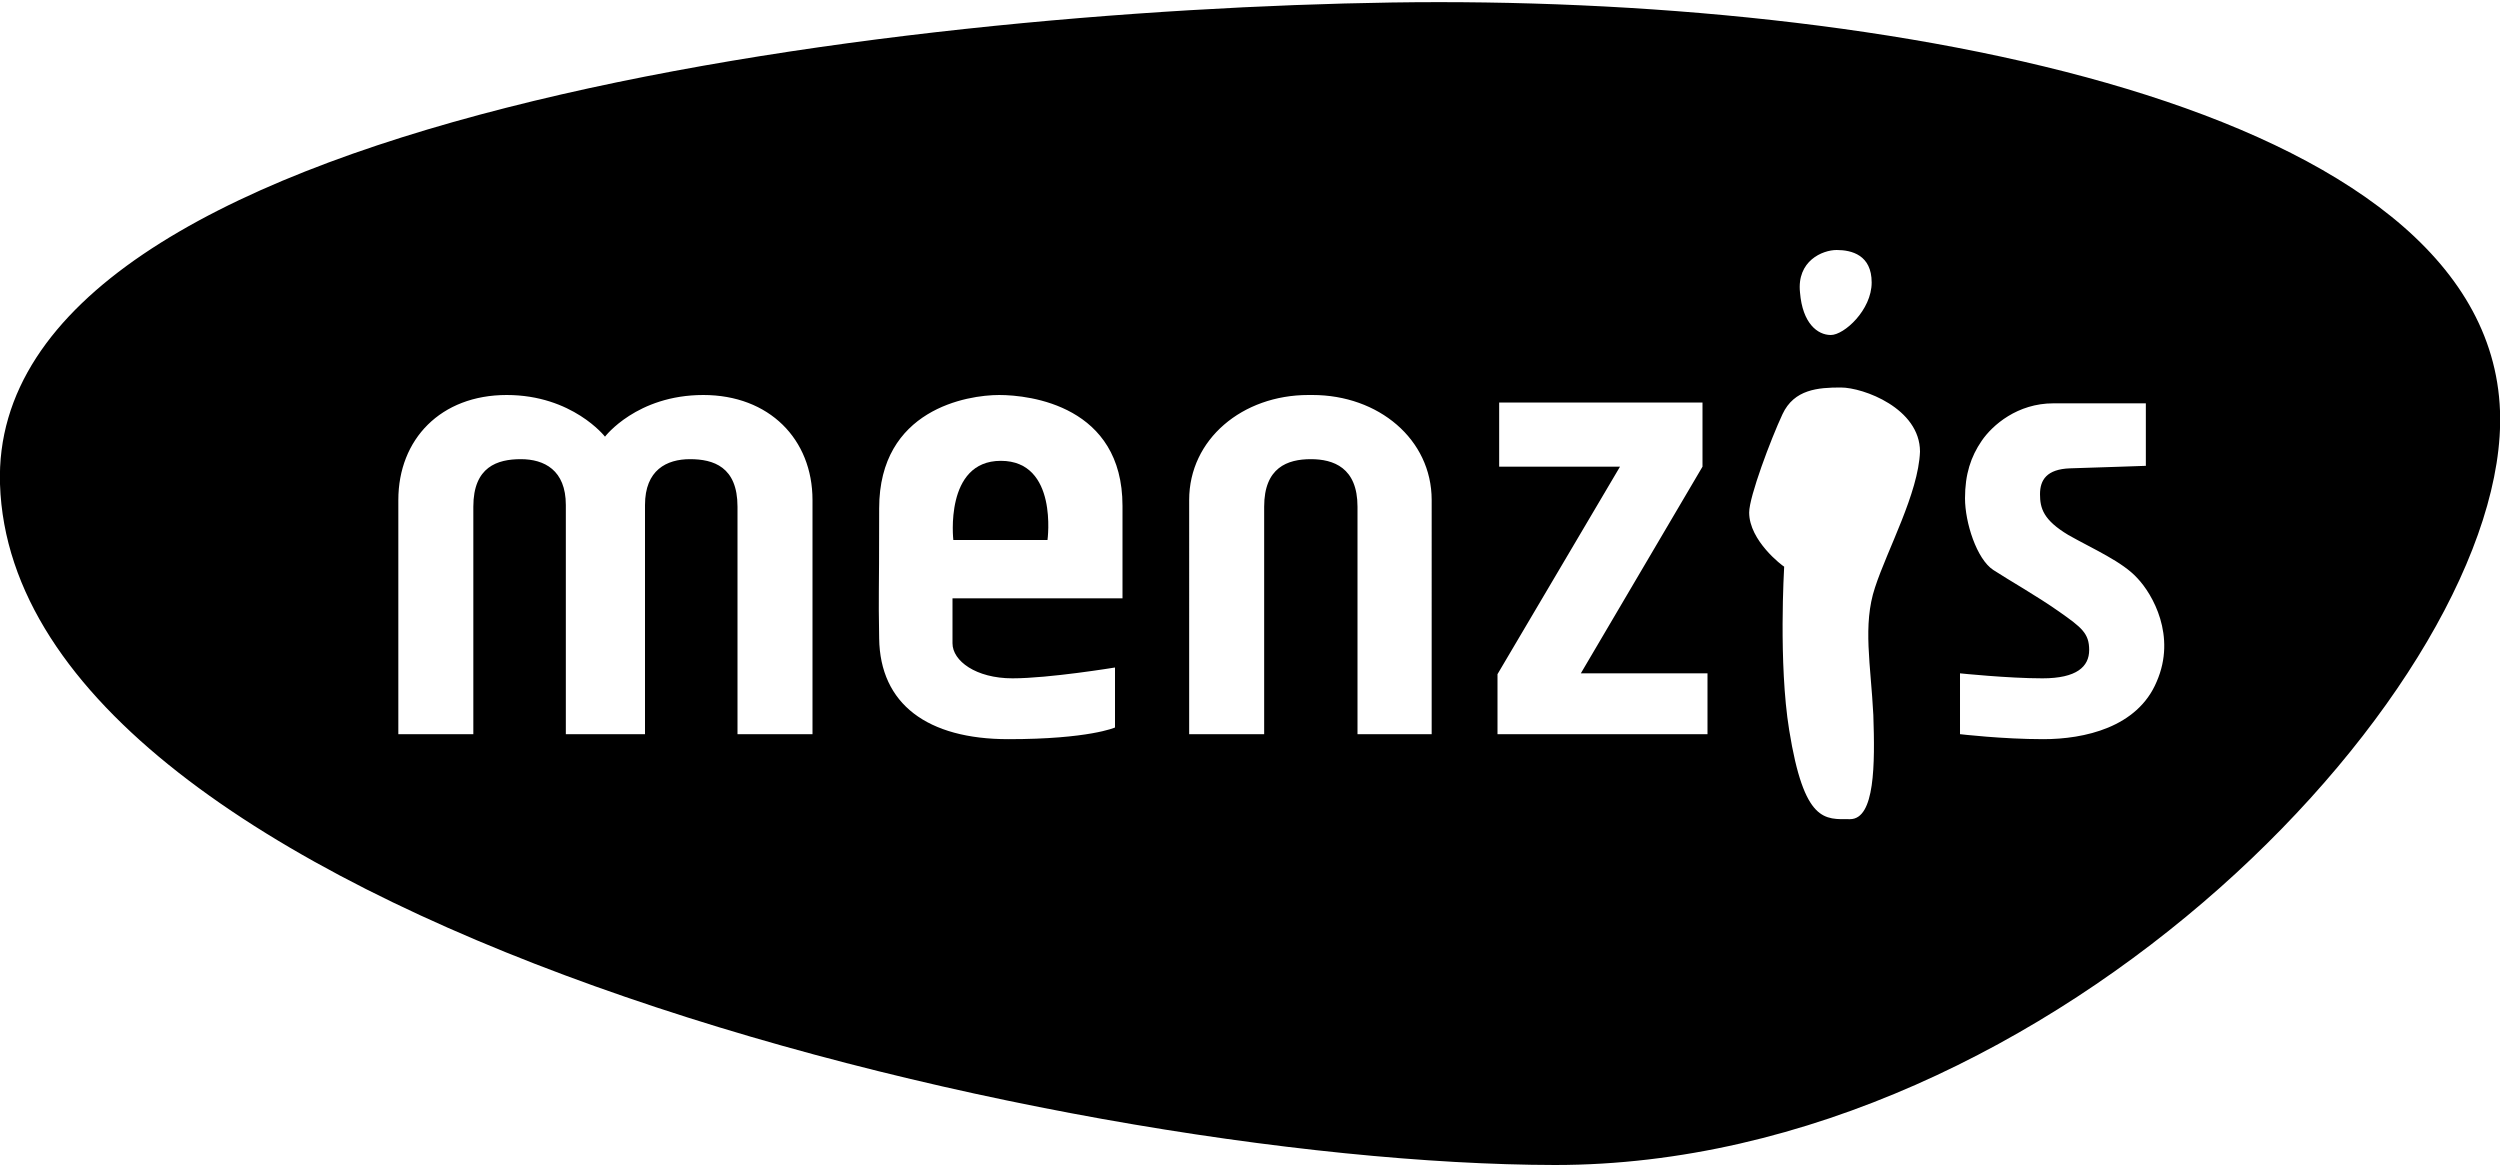
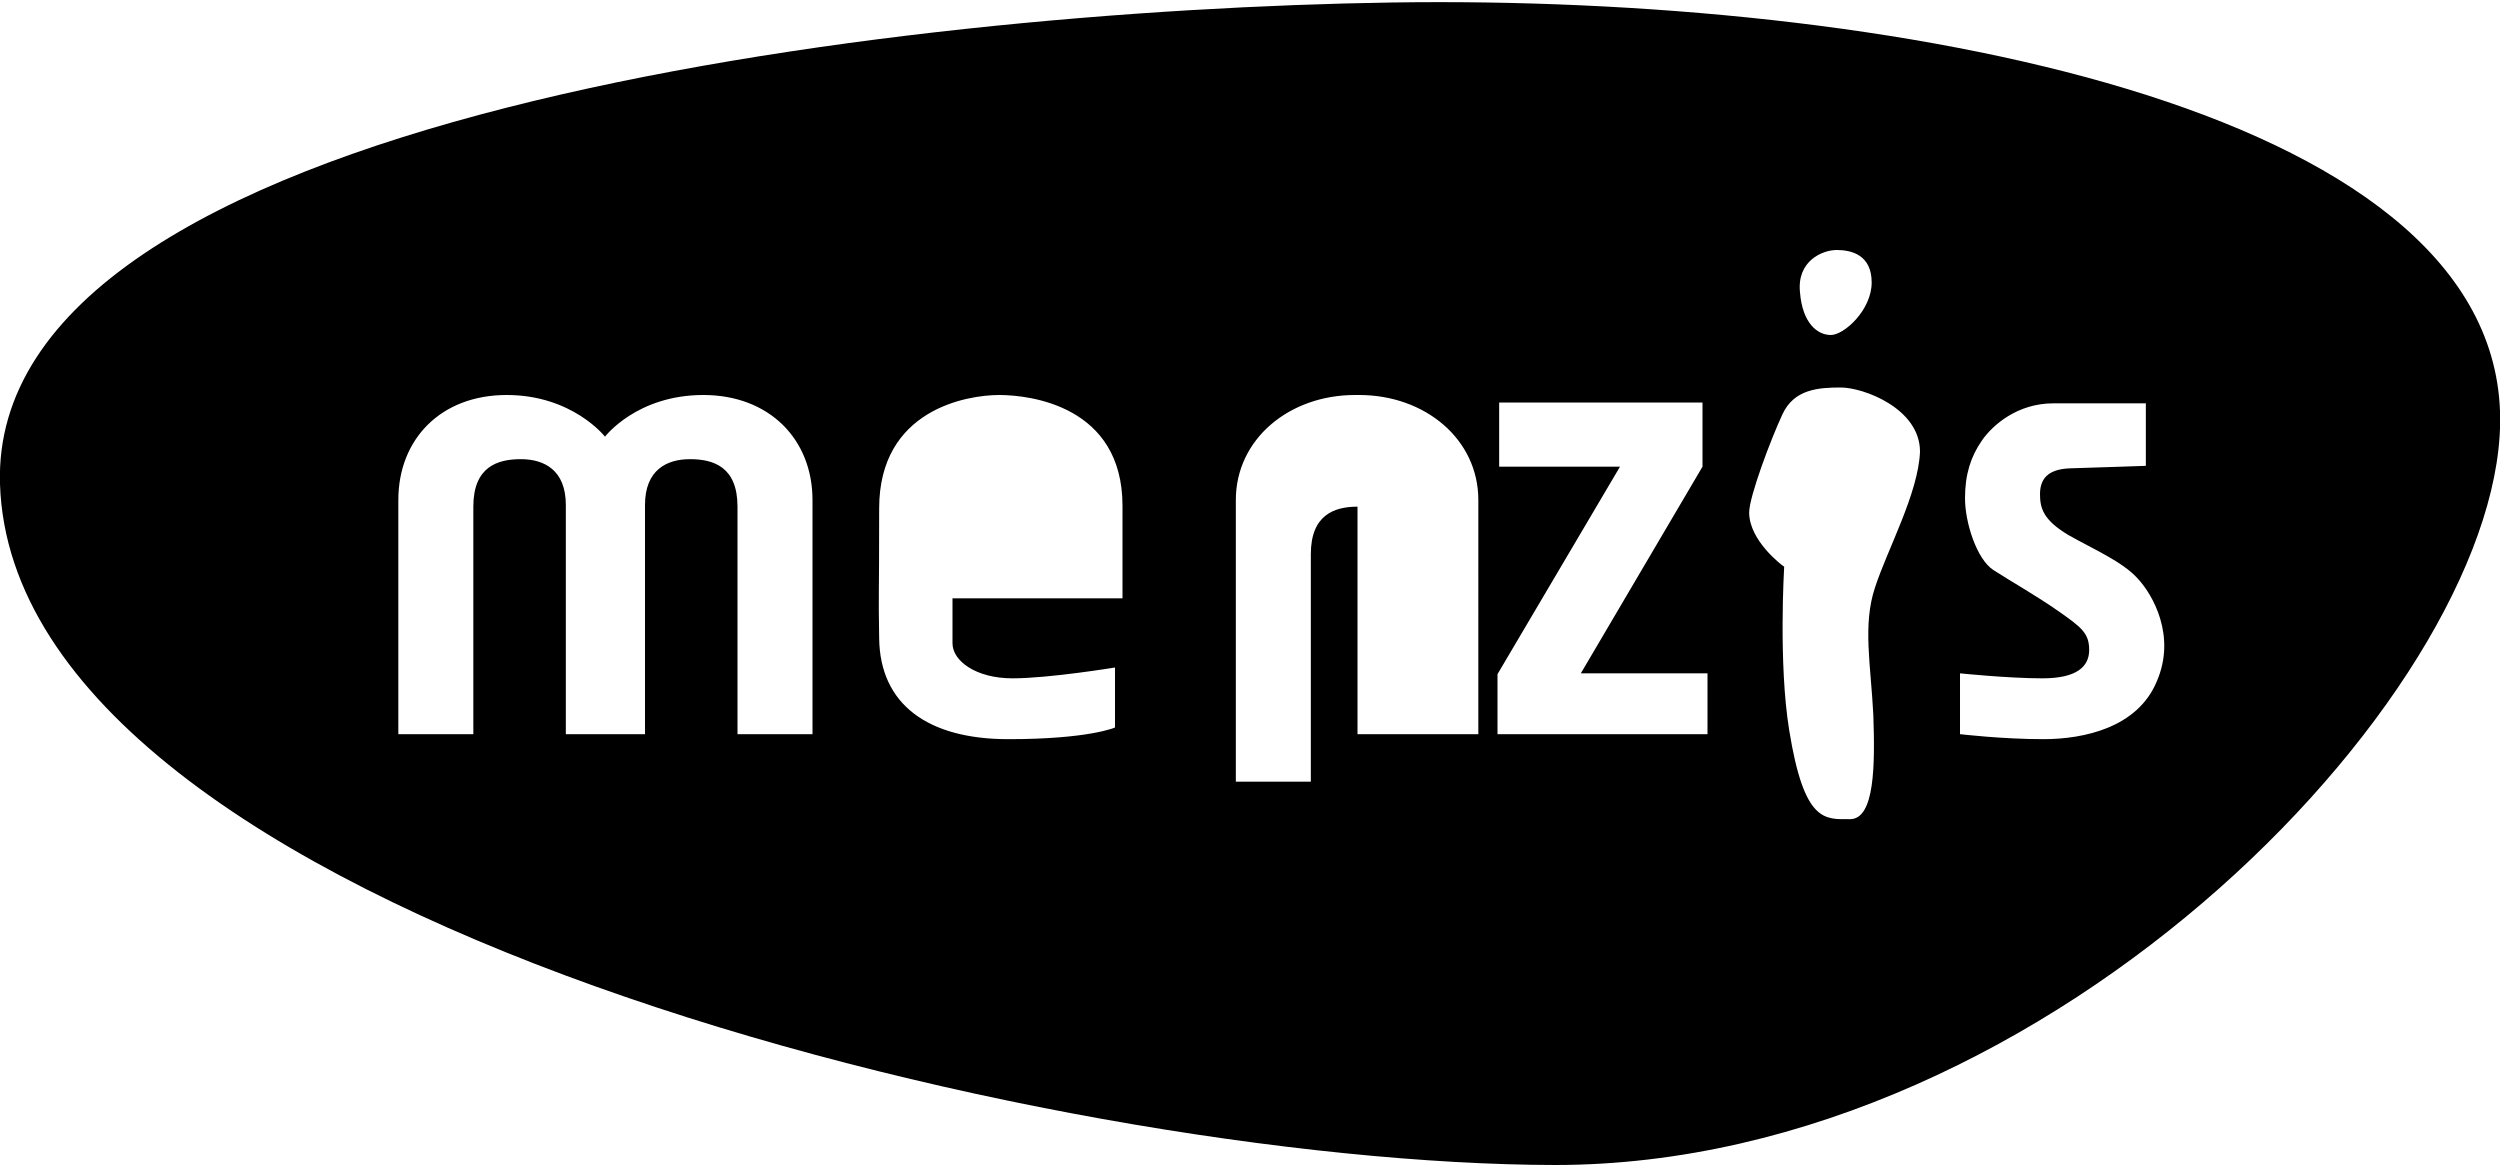
<svg xmlns="http://www.w3.org/2000/svg" version="1.1" id="Layer_1" x="0px" y="0px" viewBox="0 0 300 140" style="enable-background:new 0 0 300 140;" xml:space="preserve">
  <style type="text/css">
	.st0{fill-rule:evenodd;clip-rule:evenodd;}
</style>
  <g>
-     <polygon class="st0" points="214,67.9 214,67.9 214,67.9  " />
-     <path class="st0" d="M300,49.3c-1.4-36.8-73.7-49.9-133-49l0,0C107.8,1.2-1.4,13.8,0,58.1c1.7,51.8,126.4,81.6,186.6,81.7   C246.8,139.8,301.2,81.4,300,49.3z M97.5,88.1h-9V60.8c0-4.8-2.9-5.7-5.7-5.7c-2.8,0-5.4,1.3-5.4,5.5v27.5h-9.5v0V60.6   c0-4.2-2.6-5.5-5.4-5.5c-2.8,0-5.7,0.9-5.7,5.7v27.3h-9V60c0-7.3,5.1-12.6,13-12.6s11.8,5,11.8,5s3.8-5,11.8-5   c7.9,0,13.1,5.3,13.1,12.6V88.1z M134.6,71.8h-20.3l0,0v5.4c0,2.1,2.8,4.2,7.2,4.2c4.4,0,12.3-1.3,12.3-1.3v7.2   c0,0-3.1,1.4-12.8,1.4c-9.7,0-15.4-4.2-15.5-12.1c-0.1-6.1,0-3.7,0-15.6c0-11.9,10.6-13.6,14.4-13.6c3.7,0,14.8,1.3,14.8,13.3V71.8   z M171.9,88.1h-9V60.8c0-4.7-2.9-5.7-5.6-5.7v0c-2.8,0-5.6,1-5.6,5.7v27.3h-9V60c0-7.3,6.4-12.6,14.3-12.6h0.5   c7.9,0,14.3,5.3,14.3,12.6V88.1z M220.4,30c1.8,0,4.2,0.6,4.2,3.9c0,3.3-3.3,6.3-4.9,6.3v0c-1.6,0-3.4-1.4-3.7-5.1   C215.6,31.3,218.7,30,220.4,30z M204.8,88.1h-25.1v-7.2L194.4,56h-14.5v-7.7h24.4V56l-14.6,24.8h15.2V88.1z M225,70.5   c-1.5,4.5-0.5,9.3-0.2,15.3c0.2,5.9,0.2,12.5-2.8,12.5c-3,0-5.5,0.5-7.3-10.7c-1.3-8-0.6-19.5-0.6-19.6c-0.2-0.1-4.2-3.1-4.2-6.5   c0-1.9,2.6-8.8,4-11.8c1.4-3,4.3-3.2,7-3.2c2.7,0,9.5,2.5,9.5,7.7C230.2,59.2,226.5,65.9,225,70.5z M258.8,81.8   c-2.3,5.5-8.7,6.9-13.6,6.9c-4.9,0-10-0.6-10-0.6v-7.3c0,0,5.8,0.6,9.9,0.6s5.6-1.4,5.6-3.4c0-2-0.9-2.7-3.6-4.6   c-2.7-1.9-5.9-3.7-7.9-5c-2-1.3-3.4-5.7-3.4-8.6c0-2.9,0.7-5,2-6.9c1.3-1.9,4.3-4.5,8.6-4.5h11.1l0,0v7.5c0,0-5.7,0.2-9.1,0.3   c-2.8,0.1-3.6,1.4-3.6,3.1s0.4,3.1,3.4,4.9c3,1.7,6.5,3.2,8.3,5.2C258.3,71.3,261.2,76.3,258.8,81.8z" />
+     <path class="st0" d="M300,49.3c-1.4-36.8-73.7-49.9-133-49l0,0C107.8,1.2-1.4,13.8,0,58.1c1.7,51.8,126.4,81.6,186.6,81.7   C246.8,139.8,301.2,81.4,300,49.3z M97.5,88.1h-9V60.8c0-4.8-2.9-5.7-5.7-5.7c-2.8,0-5.4,1.3-5.4,5.5v27.5h-9.5v0V60.6   c0-4.2-2.6-5.5-5.4-5.5c-2.8,0-5.7,0.9-5.7,5.7v27.3h-9V60c0-7.3,5.1-12.6,13-12.6s11.8,5,11.8,5s3.8-5,11.8-5   c7.9,0,13.1,5.3,13.1,12.6V88.1z M134.6,71.8h-20.3l0,0v5.4c0,2.1,2.8,4.2,7.2,4.2c4.4,0,12.3-1.3,12.3-1.3v7.2   c0,0-3.1,1.4-12.8,1.4c-9.7,0-15.4-4.2-15.5-12.1c-0.1-6.1,0-3.7,0-15.6c0-11.9,10.6-13.6,14.4-13.6c3.7,0,14.8,1.3,14.8,13.3V71.8   z M171.9,88.1h-9V60.8v0c-2.8,0-5.6,1-5.6,5.7v27.3h-9V60c0-7.3,6.4-12.6,14.3-12.6h0.5   c7.9,0,14.3,5.3,14.3,12.6V88.1z M220.4,30c1.8,0,4.2,0.6,4.2,3.9c0,3.3-3.3,6.3-4.9,6.3v0c-1.6,0-3.4-1.4-3.7-5.1   C215.6,31.3,218.7,30,220.4,30z M204.8,88.1h-25.1v-7.2L194.4,56h-14.5v-7.7h24.4V56l-14.6,24.8h15.2V88.1z M225,70.5   c-1.5,4.5-0.5,9.3-0.2,15.3c0.2,5.9,0.2,12.5-2.8,12.5c-3,0-5.5,0.5-7.3-10.7c-1.3-8-0.6-19.5-0.6-19.6c-0.2-0.1-4.2-3.1-4.2-6.5   c0-1.9,2.6-8.8,4-11.8c1.4-3,4.3-3.2,7-3.2c2.7,0,9.5,2.5,9.5,7.7C230.2,59.2,226.5,65.9,225,70.5z M258.8,81.8   c-2.3,5.5-8.7,6.9-13.6,6.9c-4.9,0-10-0.6-10-0.6v-7.3c0,0,5.8,0.6,9.9,0.6s5.6-1.4,5.6-3.4c0-2-0.9-2.7-3.6-4.6   c-2.7-1.9-5.9-3.7-7.9-5c-2-1.3-3.4-5.7-3.4-8.6c0-2.9,0.7-5,2-6.9c1.3-1.9,4.3-4.5,8.6-4.5h11.1l0,0v7.5c0,0-5.7,0.2-9.1,0.3   c-2.8,0.1-3.6,1.4-3.6,3.1s0.4,3.1,3.4,4.9c3,1.7,6.5,3.2,8.3,5.2C258.3,71.3,261.2,76.3,258.8,81.8z" />
  </g>
-   <path class="st0" d="M114.4,64.8h11.3c0,0,1.3-9.5-5.6-9.5C113.3,55.3,114.4,64.8,114.4,64.8" />
</svg>